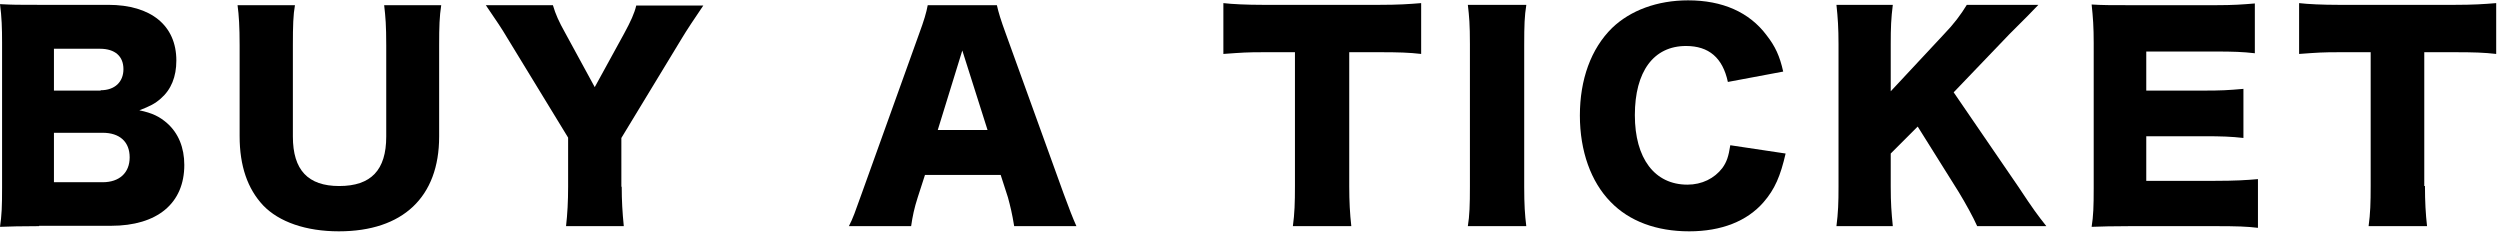
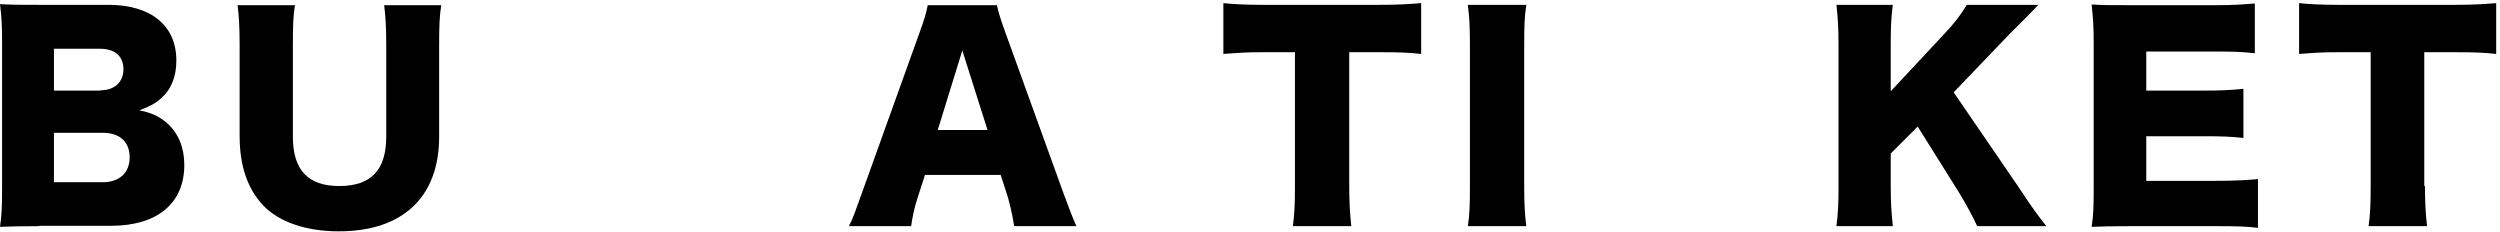
<svg xmlns="http://www.w3.org/2000/svg" version="1.1" id="レイヤー_1" x="0px" y="0px" width="723px" height="67px" viewBox="0 0 723 67" style="enable-background:new 0 0 723 67;" xml:space="preserve">
  <g>
    <path d="M11.3,65.4c-5.8,0-8,0.1-11.3,0.2c0.5-3.3,0.6-5.9,0.6-11.3v-42C0.6,8.2,0.5,4.9,0,1.2c3.9,0.2,5,0.2,11.2,0.2h20.1   c12.4,0,19.7,6,19.7,16.1c0,4.7-1.5,8.4-4.5,11c-1.7,1.5-3.1,2.2-6.2,3.4c3.8,0.8,5.8,1.8,8,3.7c3.3,2.9,5,7.1,5,12.1   c0,11.1-7.8,17.6-21.2,17.6H11.3z M29.1,26.1c4.1,0,6.6-2.4,6.6-6.1s-2.4-5.9-6.8-5.9H15.6v12.1H29.1z M15.6,52.7h14.1   c4.8,0,7.8-2.7,7.8-7.2c0-4.5-2.9-7.1-7.8-7.1H15.6V52.7z" />
    <path d="M127.6,1.5c-0.5,3.3-0.6,6.1-0.6,11.6v26.4c0,17.5-10.5,27.4-29,27.4c-9.5,0-17.3-2.7-21.9-7.5c-4.5-4.8-6.8-11.4-6.8-20   V13.1c0-5.3-0.2-8.7-0.6-11.6h16.6c-0.5,2.8-0.6,5.9-0.6,11.6v26.4c0,9.7,4.4,14.3,13.4,14.3c9.2,0,13.6-4.6,13.6-14.3V13.1   c0-5.8-0.2-8.1-0.6-11.6H127.6z" />
-     <path d="M179.8,54c0,4,0.2,7.4,0.6,11.4h-16.7c0.4-3.5,0.6-7.1,0.6-11.4V39.8l-17.7-29c-1.4-2.4-3.1-4.9-6.1-9.3h19.4   c0.8,2.7,1.7,4.7,3.6,8.1l8.5,15.6l8.5-15.5c1.9-3.5,3-5.9,3.5-8.1h19.4c-2.2,3.2-5.1,7.6-6.1,9.3l-17.6,29V54z" />
    <path d="M293.3,65.4c-0.6-3.7-1.1-5.7-1.8-8.3l-2.1-6.5h-21.9l-2.1,6.5c-1,3.1-1.5,5.5-1.9,8.3h-18c1.2-2.3,1.8-4.1,3.7-9.4   l16.6-46.2c1.4-3.8,2.1-6.1,2.5-8.3h20c0.5,2.2,1.1,4.2,2.6,8.3L307.6,56c1.5,4.1,2.7,7.2,3.7,9.4H293.3z M278.3,14.6l-7.1,23h14.4   L278.3,14.6z" />
    <path d="M390.2,53.8c0,4.6,0.2,8,0.6,11.6h-16.9c0.5-3.6,0.6-6.8,0.6-11.6V15.1h-9.1c-4.8,0-6.1,0.1-11.6,0.5V0.9   c2.5,0.3,6.8,0.5,11.4,0.5H399c5.3,0,8.4-0.2,12-0.5v14.7c-3.5-0.4-6.5-0.5-12-0.5h-8.8V53.8z" />
    <path d="M441.4,1.5c-0.5,3.1-0.6,5.8-0.6,11.4V54c0,5.3,0.2,8.1,0.6,11.4h-16.9c0.5-3,0.6-6.2,0.6-11.4V12.8c0-5.8-0.2-8-0.6-11.4   H441.4z" />
-     <path d="M499.7,23.7c-1.5-7-5.5-10.4-12.1-10.4c-9.4,0-14.8,7.4-14.8,20c0,12.5,5.7,20.1,15.2,20.1c4.2,0,7.8-1.8,10.1-4.8   c1.3-1.8,1.8-3.4,2.3-6.6l16,2.4c-1.5,6.5-3.1,10.3-6.4,14.1c-4.8,5.5-12.2,8.4-21.5,8.4c-9.4,0-17.3-2.9-22.7-8.5   c-5.7-5.8-8.9-14.7-8.9-25c0-10.4,3.2-19.3,9.3-25.3c5.3-5.1,13.1-8,22-8c9.9,0,17.7,3.4,22.7,10.1c2.5,3.2,3.8,6,4.8,10.5   L499.7,23.7z" />
    <path d="M583.7,54c4.5,6.8,5.5,8.1,8.1,11.4h-20c-1.1-2.5-3.3-6.5-5.3-9.8l-11.9-19l-7.8,7.8V54c0,4.8,0.2,7.3,0.6,11.4h-16.3   c0.5-3.9,0.6-6.8,0.6-11.4V12.8c0-4.7-0.2-7.7-0.6-11.4h16.3c-0.5,4-0.6,6.5-0.6,11.4v13.6l15.3-16.4c3-3.1,5-5.8,6.7-8.6h20.7   c-1.4,1.4-1.9,2-3,3.1c-4,4-4,4-5.4,5.4l-16.1,16.8L583.7,54z" />
    <path d="M653.1,65.9c-3.3-0.4-6.1-0.5-12.7-0.5h-24.2c-5.8,0-8,0.1-11.3,0.2c0.5-3.1,0.6-5.9,0.6-11.2V12.5c0-4.8-0.2-7.4-0.6-11.2   c3.2,0.2,5.3,0.2,11.3,0.2h24.5c5.2,0,7.8-0.2,11.4-0.5v14.4c-3.5-0.4-6.3-0.5-11.4-0.5h-20v11.3h16.6c5.1,0,6.9-0.1,11.5-0.5v14.2   c-3.6-0.4-6.2-0.5-11.5-0.5h-16.6v12.9h19.8c5.8,0,9.2-0.2,12.5-0.5V65.9z" />
    <path d="M701.3,53.8c0,4.6,0.2,8,0.6,11.6H685c0.5-3.6,0.6-6.8,0.6-11.6V15.1h-9.1c-4.8,0-6.1,0.1-11.6,0.5V0.9   c2.5,0.3,6.8,0.5,11.4,0.5h33.6c5.3,0,8.4-0.2,12-0.5v14.7c-3.5-0.4-6.5-0.5-12-0.5h-8.8V53.8z" />
  </g>
</svg>